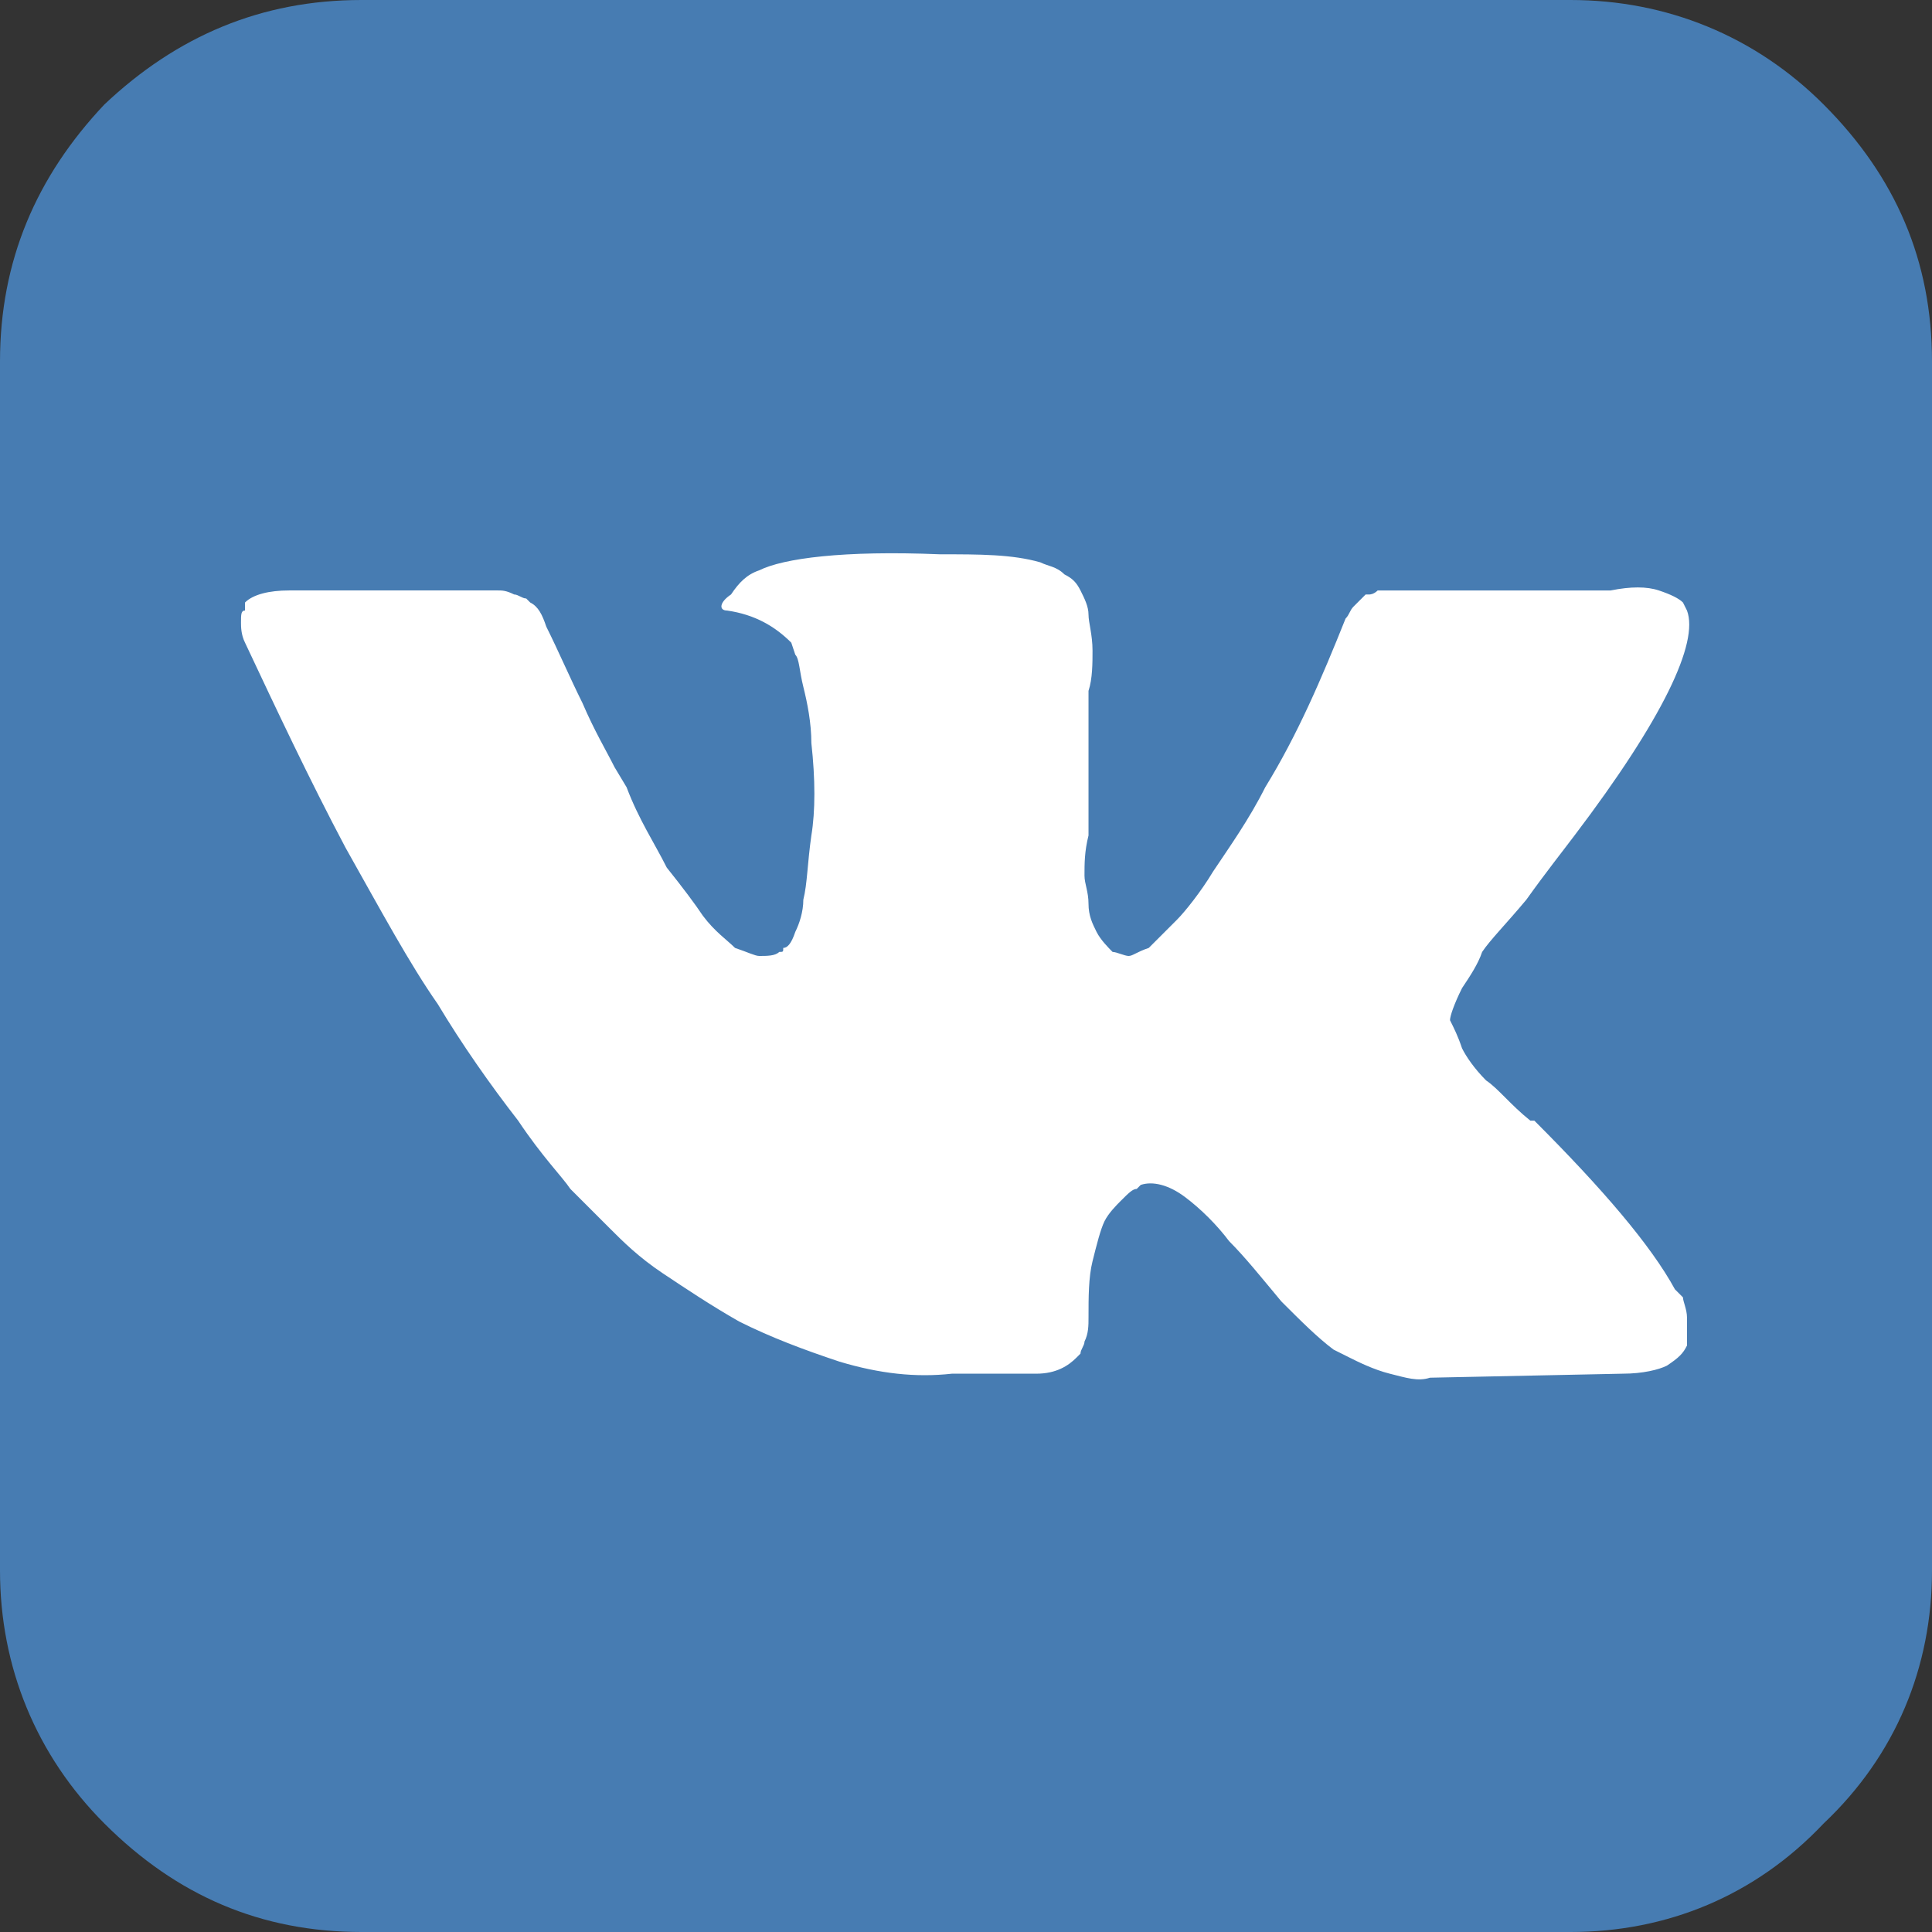
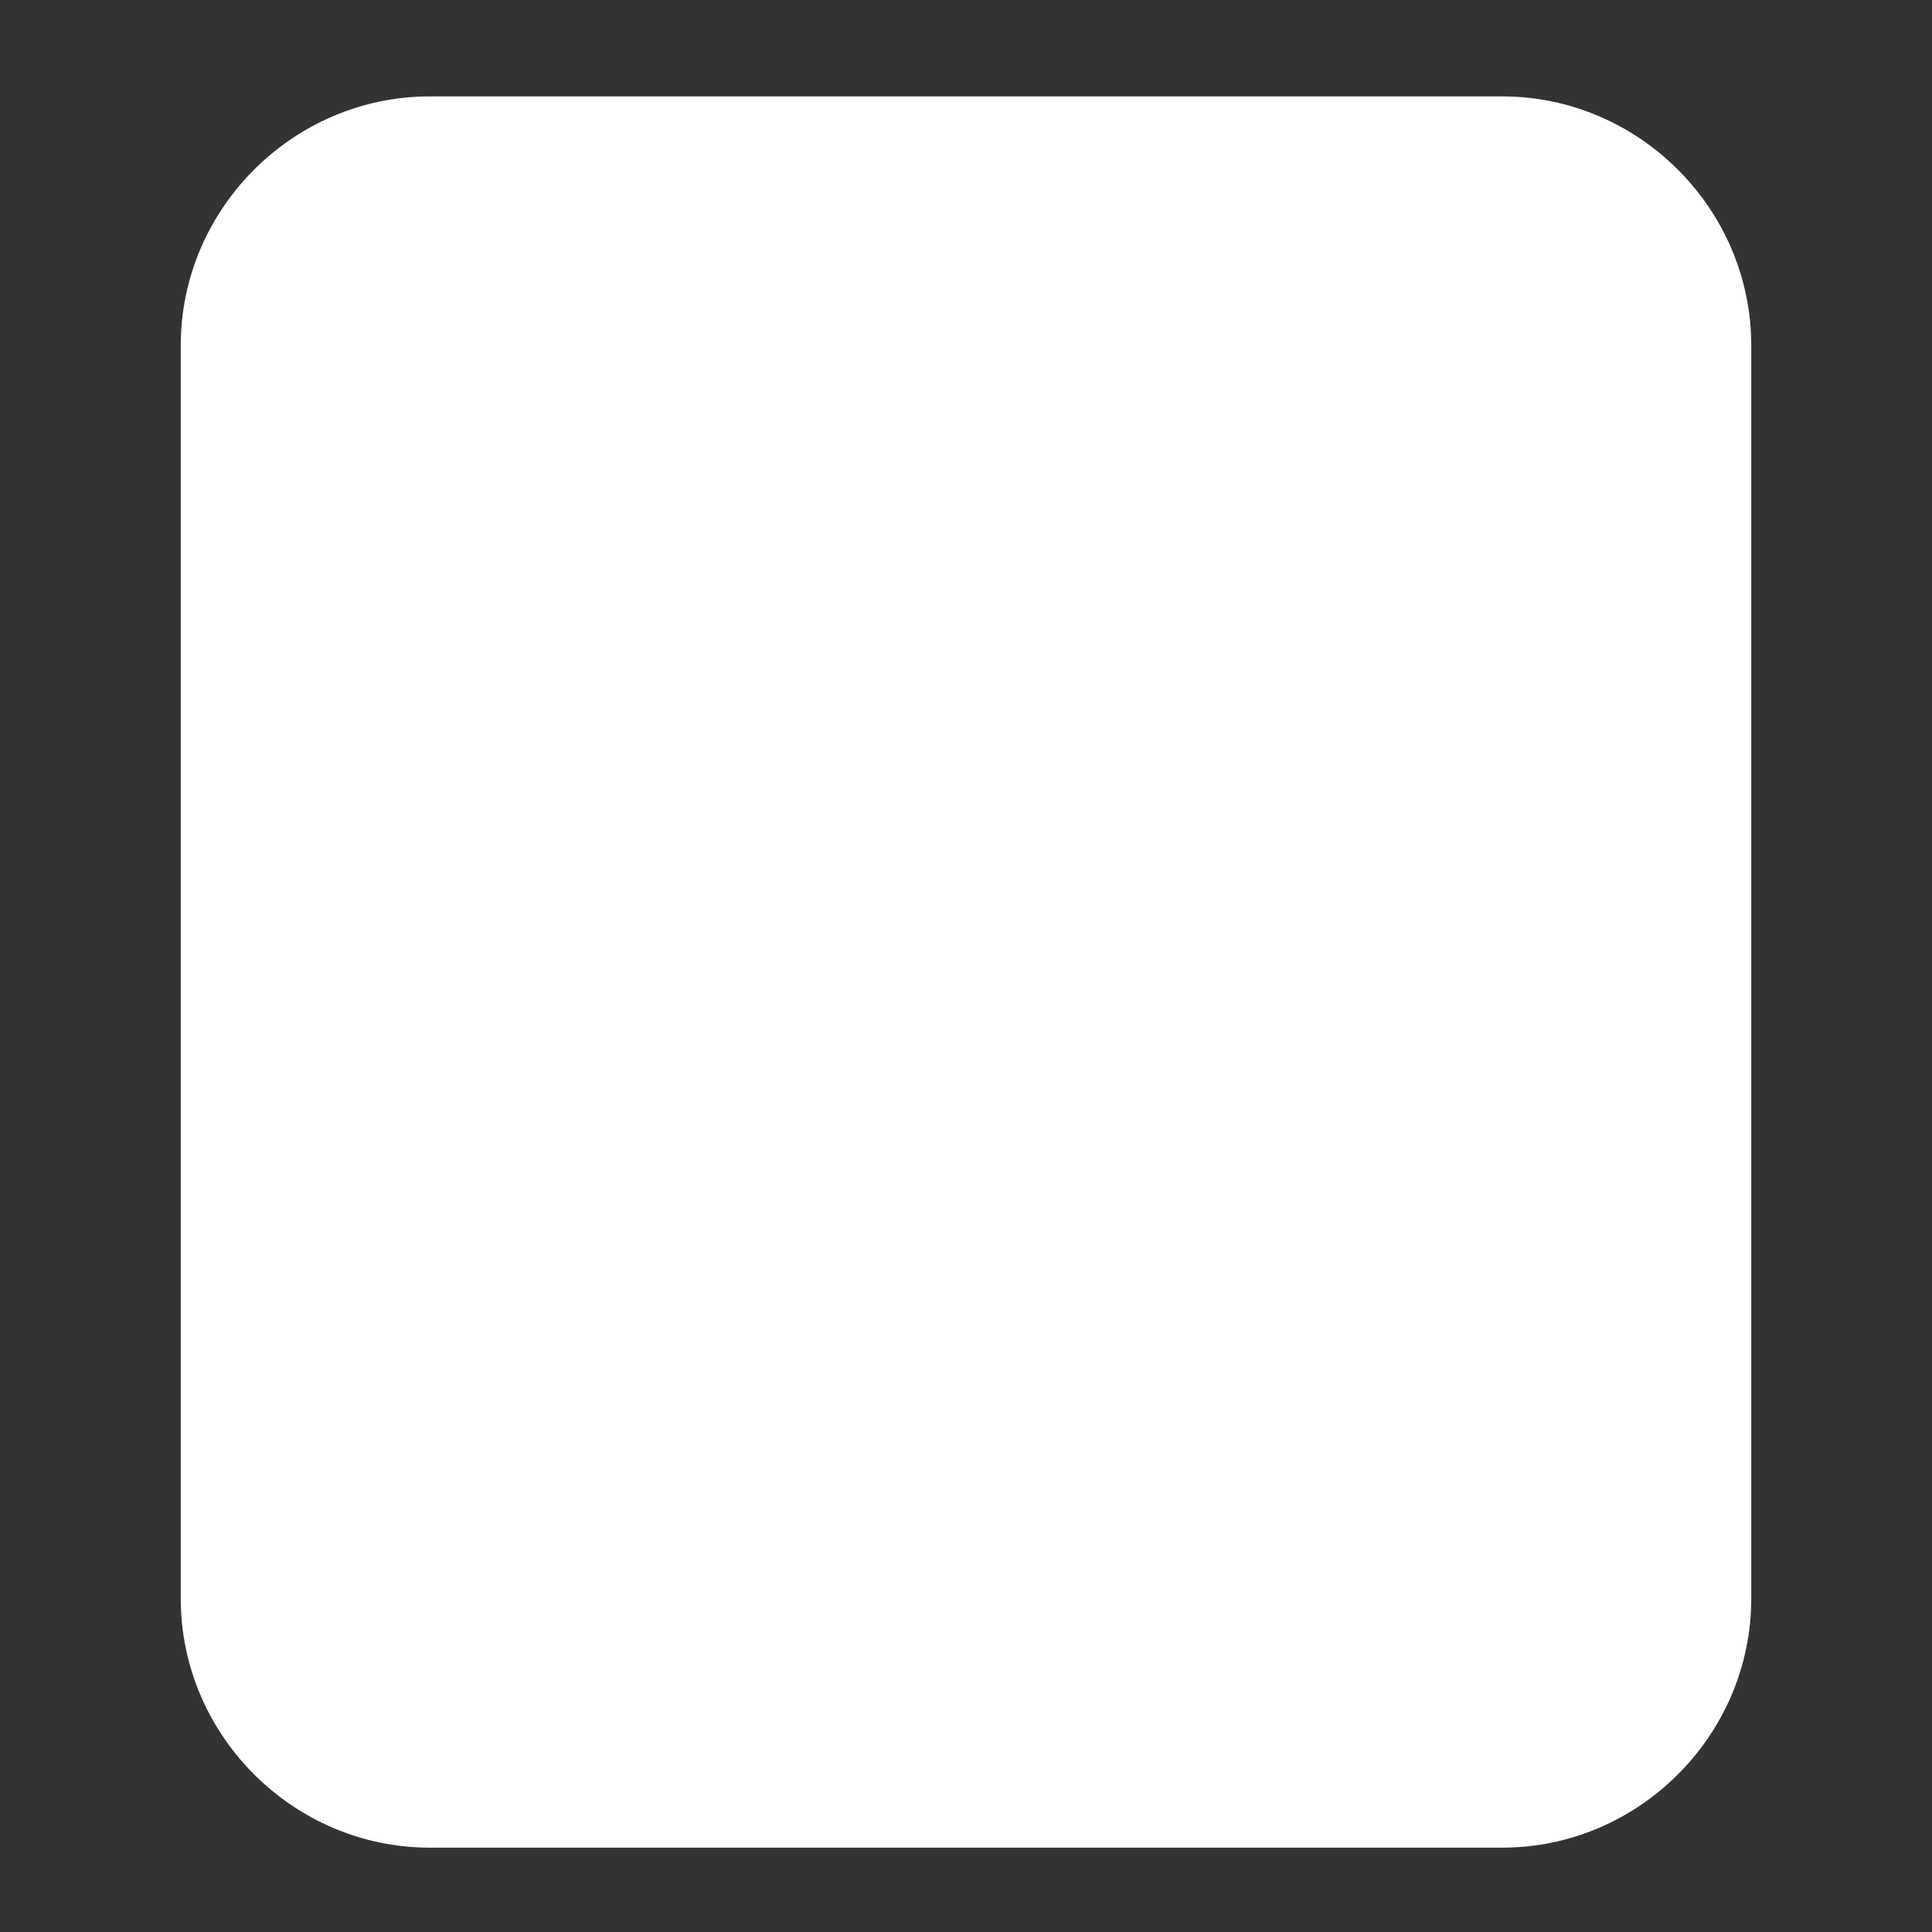
<svg xmlns="http://www.w3.org/2000/svg" xml:space="preserve" width="32px" height="32px" version="1.1" style="shape-rendering:geometricPrecision; text-rendering:geometricPrecision; image-rendering:optimizeQuality; fill-rule:evenodd; clip-rule:evenodd" viewBox="0 0 4.81 4.81">
  <rect x="0" y="0" width="4.81" height="4.81" fill="#333333" stroke="none" />
  <defs>
    <style type="text/css">
   
    .fil1 {fill:#477CB2}
    .fil0 {fill:white}
   
  </style>
  </defs>
  <g id="Слой_x0020_1">
    <path class="fil0" d="M0.45 0.86l0 3.12c0,0.34 0.28,0.62 0.62,0.62l2.67 0c0.34,0 0.62,-0.28 0.62,-0.62l0 -3.12c0,-0.34 -0.28,-0.62 -0.62,-0.62l-2.67 0c-0.34,0 -0.62,0.28 -0.62,0.62z" />
-     <path class="fil1" d="M0.26 4.54c-0.17,-0.17 -0.26,-0.39 -0.26,-0.63l0 -3.01c0,-0.25 0.09,-0.46 0.26,-0.64 0.18,-0.17 0.39,-0.26 0.64,-0.26l3.01 0c0.24,0 0.46,0.09 0.63,0.26 0.18,0.18 0.27,0.39 0.27,0.64l0 3.01c0,0.24 -0.09,0.46 -0.27,0.63 -0.17,0.18 -0.39,0.27 -0.63,0.27l-3.01 0c-0.25,0 -0.46,-0.09 -0.64,-0.27zm3.3 -1.11l0.48 -0.01c0.05,0 0.09,-0.01 0.11,-0.02 0.03,-0.02 0.04,-0.03 0.05,-0.05 0,-0.02 0,-0.04 0,-0.07 0,-0.02 -0.01,-0.04 -0.01,-0.05 -0.01,-0.01 -0.01,-0.01 -0.02,-0.02 -0.06,-0.11 -0.18,-0.25 -0.35,-0.42 0,0 -0.01,0 -0.01,0 -0.05,-0.04 -0.08,-0.08 -0.11,-0.1 -0.03,-0.03 -0.05,-0.06 -0.06,-0.08 -0.01,-0.03 -0.02,-0.05 -0.03,-0.07 0,-0.01 0.01,-0.04 0.03,-0.08 0.02,-0.03 0.04,-0.06 0.05,-0.09 0.02,-0.03 0.06,-0.07 0.11,-0.13 0.05,-0.07 0.09,-0.12 0.12,-0.16 0.22,-0.29 0.31,-0.48 0.28,-0.56l-0.01 -0.02c-0.01,-0.01 -0.03,-0.02 -0.06,-0.03 -0.03,-0.01 -0.07,-0.01 -0.12,0l-0.54 0c-0.01,0 -0.02,0 -0.04,0 -0.01,0.01 -0.02,0.01 -0.02,0.01 0,0 -0.01,0 -0.01,0l-0.01 0.01c0,0 -0.01,0.01 -0.02,0.02 -0.01,0.01 -0.01,0.02 -0.02,0.03 -0.06,0.15 -0.12,0.29 -0.2,0.42 -0.04,0.08 -0.09,0.15 -0.13,0.21 -0.03,0.05 -0.07,0.1 -0.09,0.12 -0.03,0.03 -0.05,0.05 -0.07,0.07 -0.03,0.01 -0.04,0.02 -0.05,0.02 -0.01,0 -0.03,-0.01 -0.04,-0.01 -0.01,-0.01 -0.03,-0.03 -0.04,-0.05 -0.01,-0.02 -0.02,-0.04 -0.02,-0.07 0,-0.03 -0.01,-0.05 -0.01,-0.07 0,-0.03 0,-0.06 0.01,-0.1 0,-0.03 0,-0.06 0,-0.07 0,-0.05 0,-0.1 0,-0.16 0,-0.05 0,-0.1 0,-0.13 0.01,-0.03 0.01,-0.07 0.01,-0.1 0,-0.04 -0.01,-0.07 -0.01,-0.09 0,-0.02 -0.01,-0.04 -0.02,-0.06 -0.01,-0.02 -0.02,-0.03 -0.04,-0.04 -0.02,-0.02 -0.04,-0.02 -0.06,-0.03 -0.07,-0.02 -0.15,-0.02 -0.25,-0.02 -0.24,-0.01 -0.39,0.01 -0.45,0.04 -0.03,0.01 -0.05,0.03 -0.07,0.06 -0.03,0.02 -0.03,0.04 -0.01,0.04 0.07,0.01 0.12,0.04 0.16,0.08l0.01 0.03c0.01,0.01 0.01,0.04 0.02,0.08 0.01,0.04 0.02,0.09 0.02,0.14 0.01,0.09 0.01,0.17 0,0.23 -0.01,0.07 -0.01,0.12 -0.02,0.16 0,0.03 -0.01,0.06 -0.02,0.08 -0.01,0.03 -0.02,0.04 -0.03,0.04 0,0.01 0,0.01 -0.01,0.01 -0.01,0.01 -0.03,0.01 -0.05,0.01 -0.01,0 -0.03,-0.01 -0.06,-0.02 -0.02,-0.02 -0.05,-0.04 -0.08,-0.08 -0.02,-0.03 -0.05,-0.07 -0.09,-0.12 -0.03,-0.06 -0.07,-0.12 -0.1,-0.2l-0.03 -0.05c-0.02,-0.04 -0.05,-0.09 -0.08,-0.16 -0.03,-0.06 -0.06,-0.13 -0.09,-0.19 -0.01,-0.03 -0.02,-0.05 -0.04,-0.06l-0.01 -0.01c-0.01,0 -0.02,-0.01 -0.03,-0.01 -0.02,-0.01 -0.03,-0.01 -0.04,-0.01l-0.52 0c-0.05,0 -0.09,0.01 -0.11,0.03l0 0.02c-0.01,0 -0.01,0.01 -0.01,0.03 0,0.01 0,0.03 0.01,0.05 0.08,0.17 0.16,0.34 0.25,0.51 0.09,0.16 0.16,0.29 0.23,0.39 0.06,0.1 0.13,0.2 0.2,0.29 0.06,0.09 0.11,0.14 0.13,0.17 0.02,0.02 0.04,0.04 0.05,0.05l0.05 0.05c0.03,0.03 0.07,0.07 0.13,0.11 0.06,0.04 0.12,0.08 0.19,0.12 0.08,0.04 0.16,0.07 0.25,0.1 0.1,0.03 0.19,0.04 0.28,0.03l0.21 0c0.05,0 0.08,-0.02 0.1,-0.04l0.01 -0.01c0,-0.01 0.01,-0.02 0.01,-0.03 0.01,-0.02 0.01,-0.04 0.01,-0.06 0,-0.05 0,-0.1 0.01,-0.14 0.01,-0.04 0.02,-0.08 0.03,-0.1 0.01,-0.02 0.03,-0.04 0.04,-0.05 0.02,-0.02 0.03,-0.03 0.04,-0.03 0,0 0.01,-0.01 0.01,-0.01 0.03,-0.01 0.07,0 0.11,0.03 0.04,0.03 0.08,0.07 0.11,0.11 0.04,0.04 0.08,0.09 0.13,0.15 0.05,0.05 0.09,0.09 0.13,0.12l0.04 0.02c0.02,0.01 0.06,0.03 0.1,0.04 0.04,0.01 0.07,0.02 0.1,0.01z" />
  </g>
</svg>